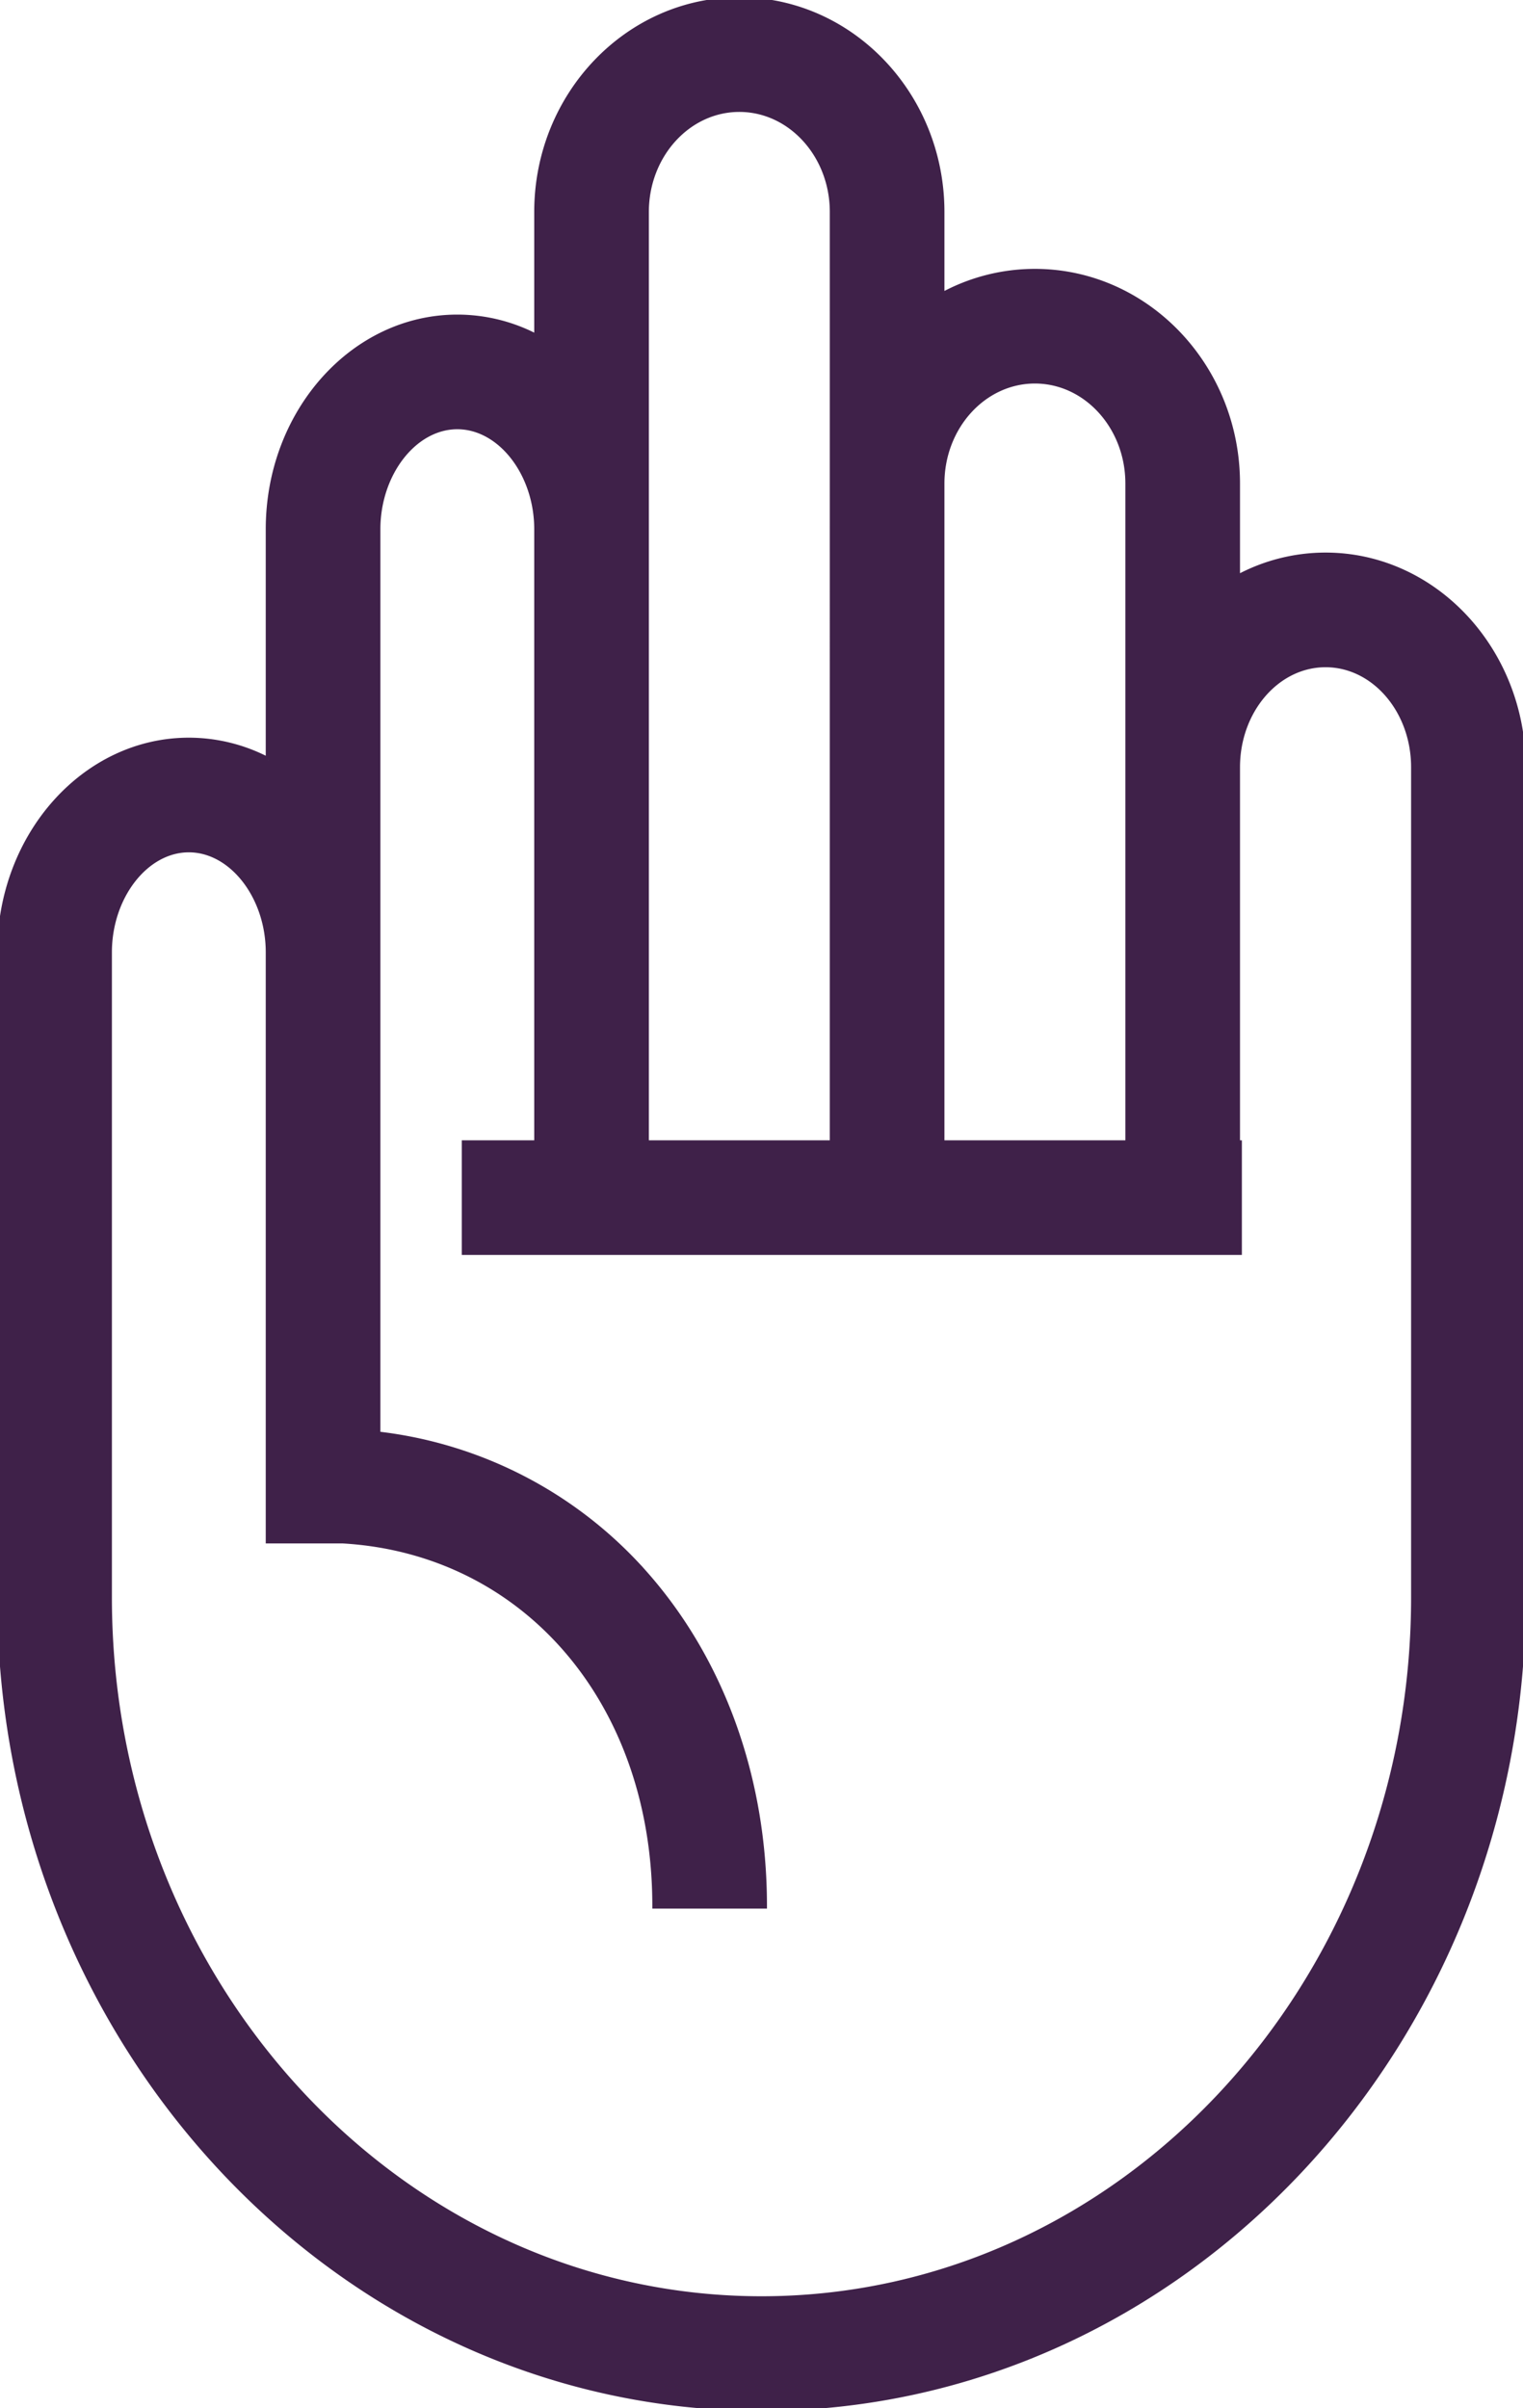
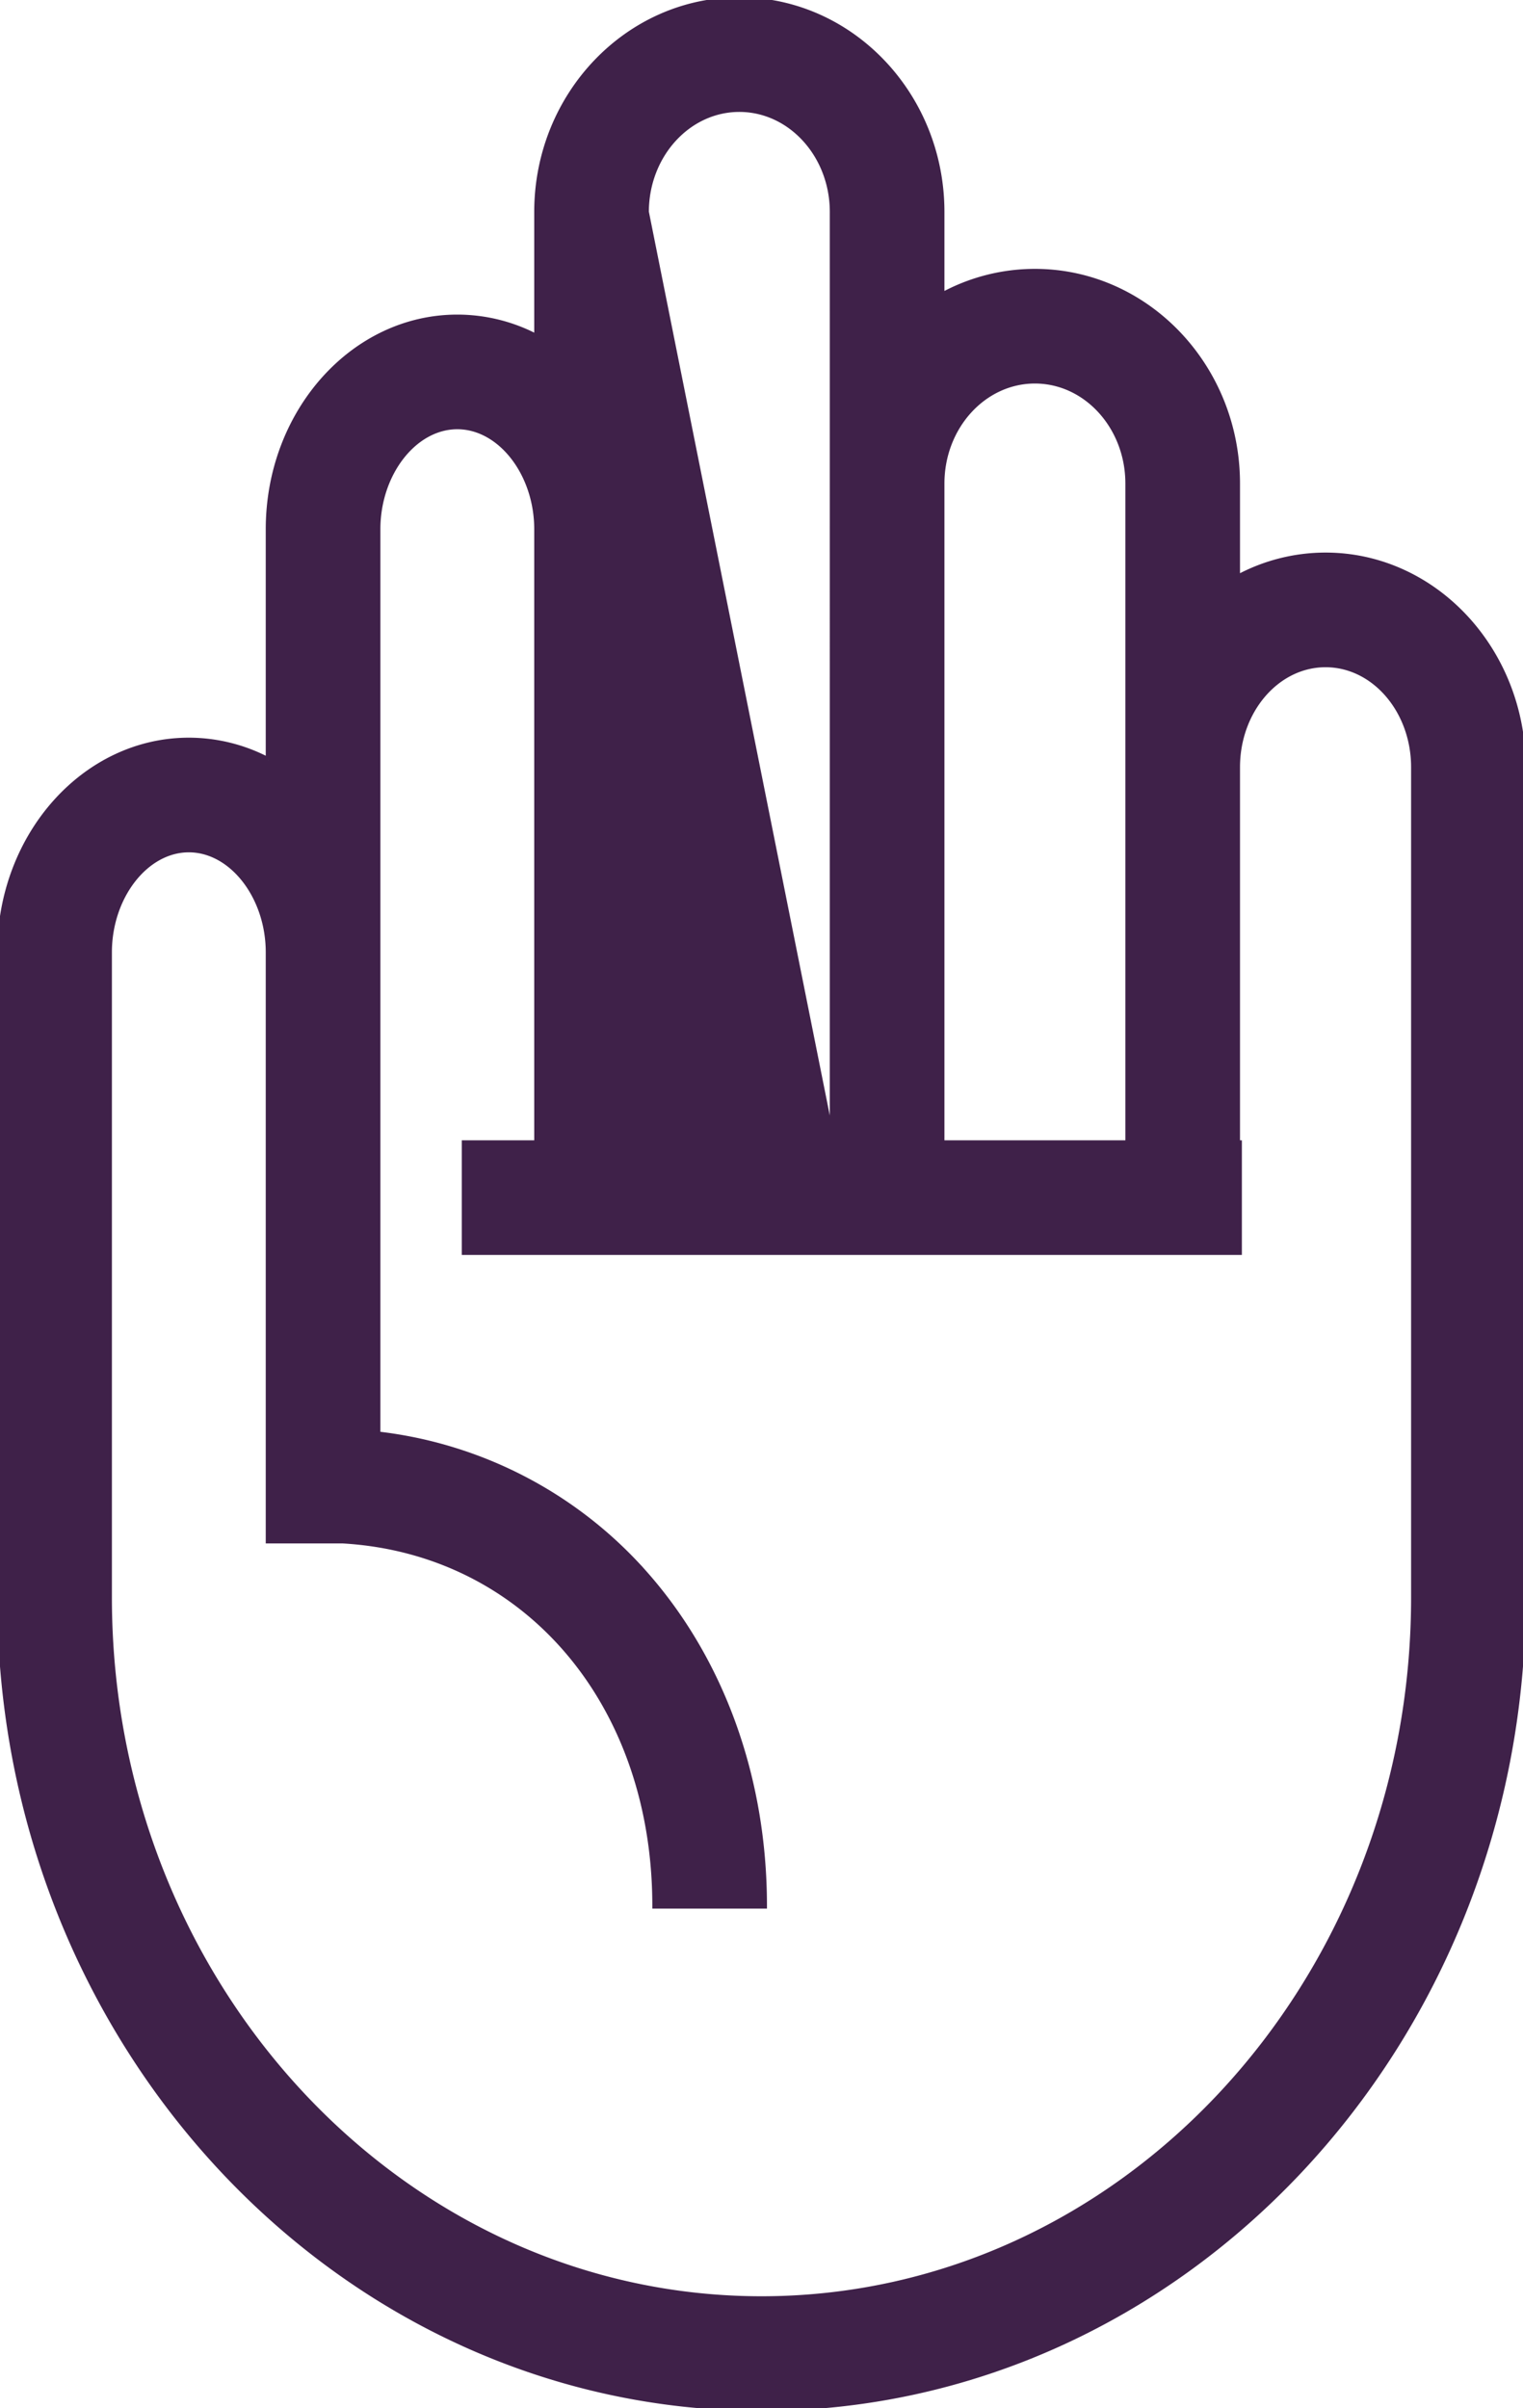
<svg xmlns="http://www.w3.org/2000/svg" width="279" height="441.077" viewBox="0 0 279 441.077">
  <title>icon_datenschutz</title>
  <defs>
    <style>.cls-1{fill:#3f2149;stroke:#3f2149;}</style>
  </defs>
-   <path class="cls-1" d="M242.829,101.708a33.96,33.96,0,0,0-16.171,4.11V88.562c0-21.4-16.631-38.816-37.073-38.816a35.508,35.508,0,0,0-17.073,4.378V38.817C172.512,17.413,155.881,0,135.439,0S98.366,17.413,98.366,38.817V61.743a31.3,31.3,0,0,0-14.592-3.624c-19.073,0-34.591,17.413-34.591,38.817v42.3a31.286,31.286,0,0,0-14.592-3.625C15.518,135.61,0,153.023,0,174.427v118.15c0,81.882,62.58,148.5,139.5,148.5S279,374.459,279,292.577V140.524C279,119.121,262.773,101.708,242.829,101.708ZM189.585,69.746c9.414,0,17.073,8.441,17.073,18.816v120.79H172.512V88.562C172.512,78.187,180.171,69.746,189.585,69.746ZM118.366,38.817c0-10.376,7.659-18.817,17.073-18.817s17.073,8.441,17.073,18.817V209.352H118.366ZM259,292.577c0,70.855-53.607,128.5-119.5,128.5S20,363.432,20,292.577V174.427c0-10.2,6.682-18.817,14.591-18.817s14.592,8.617,14.592,18.817V282.188H62.744C96.133,284.106,120,311.667,120,349.077h20c0-23.4-7.824-45.077-22.031-61.035a77.036,77.036,0,0,0-48.786-25.351V96.936c0-10.2,6.682-18.817,14.591-18.817s14.592,8.617,14.592,18.817V209.352H85.1v20H227v-20h-.342V140.524c0-10.375,7.254-18.816,16.171-18.816S259,130.149,259,140.524Z" />
+   <path class="cls-1" d="M242.829,101.708a33.96,33.96,0,0,0-16.171,4.11V88.562c0-21.4-16.631-38.816-37.073-38.816a35.508,35.508,0,0,0-17.073,4.378V38.817C172.512,17.413,155.881,0,135.439,0S98.366,17.413,98.366,38.817V61.743a31.3,31.3,0,0,0-14.592-3.624c-19.073,0-34.591,17.413-34.591,38.817v42.3a31.286,31.286,0,0,0-14.592-3.625C15.518,135.61,0,153.023,0,174.427v118.15c0,81.882,62.58,148.5,139.5,148.5S279,374.459,279,292.577V140.524C279,119.121,262.773,101.708,242.829,101.708ZM189.585,69.746c9.414,0,17.073,8.441,17.073,18.816v120.79H172.512V88.562C172.512,78.187,180.171,69.746,189.585,69.746ZM118.366,38.817c0-10.376,7.659-18.817,17.073-18.817s17.073,8.441,17.073,18.817V209.352ZM259,292.577c0,70.855-53.607,128.5-119.5,128.5S20,363.432,20,292.577V174.427c0-10.2,6.682-18.817,14.591-18.817s14.592,8.617,14.592,18.817V282.188H62.744C96.133,284.106,120,311.667,120,349.077h20c0-23.4-7.824-45.077-22.031-61.035a77.036,77.036,0,0,0-48.786-25.351V96.936c0-10.2,6.682-18.817,14.591-18.817s14.592,8.617,14.592,18.817V209.352H85.1v20H227v-20h-.342V140.524c0-10.375,7.254-18.816,16.171-18.816S259,130.149,259,140.524Z" />
</svg>